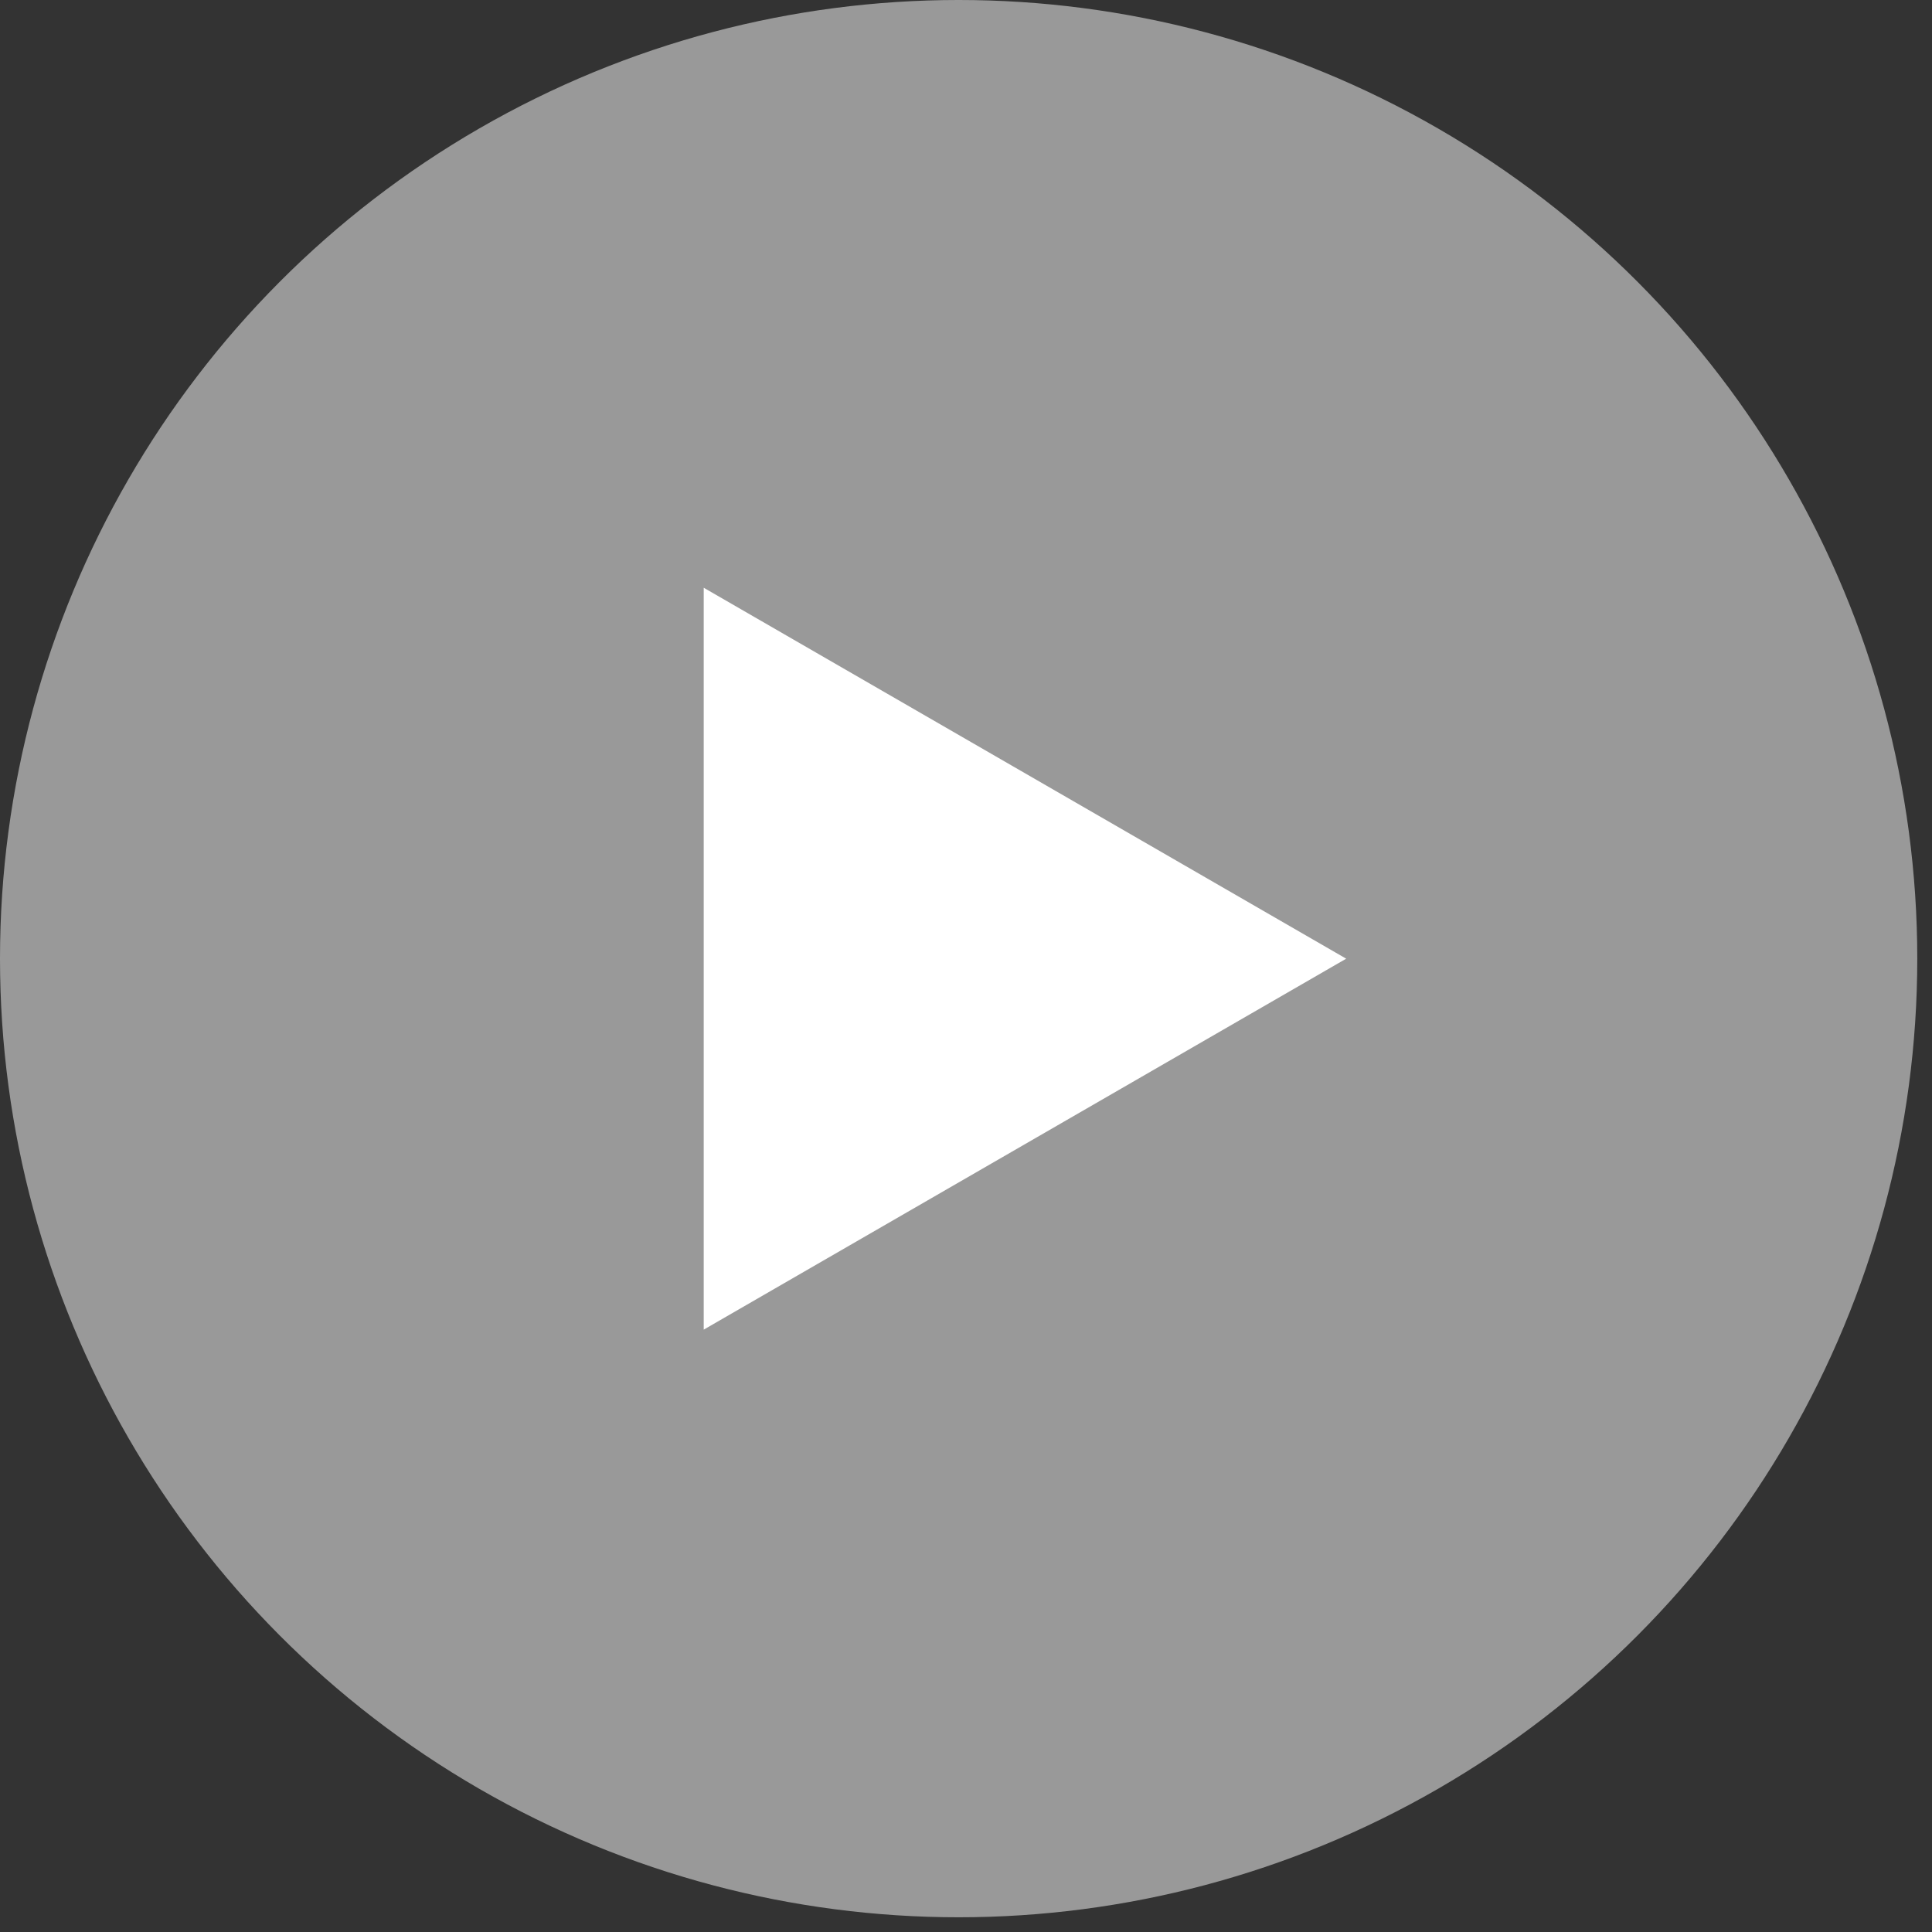
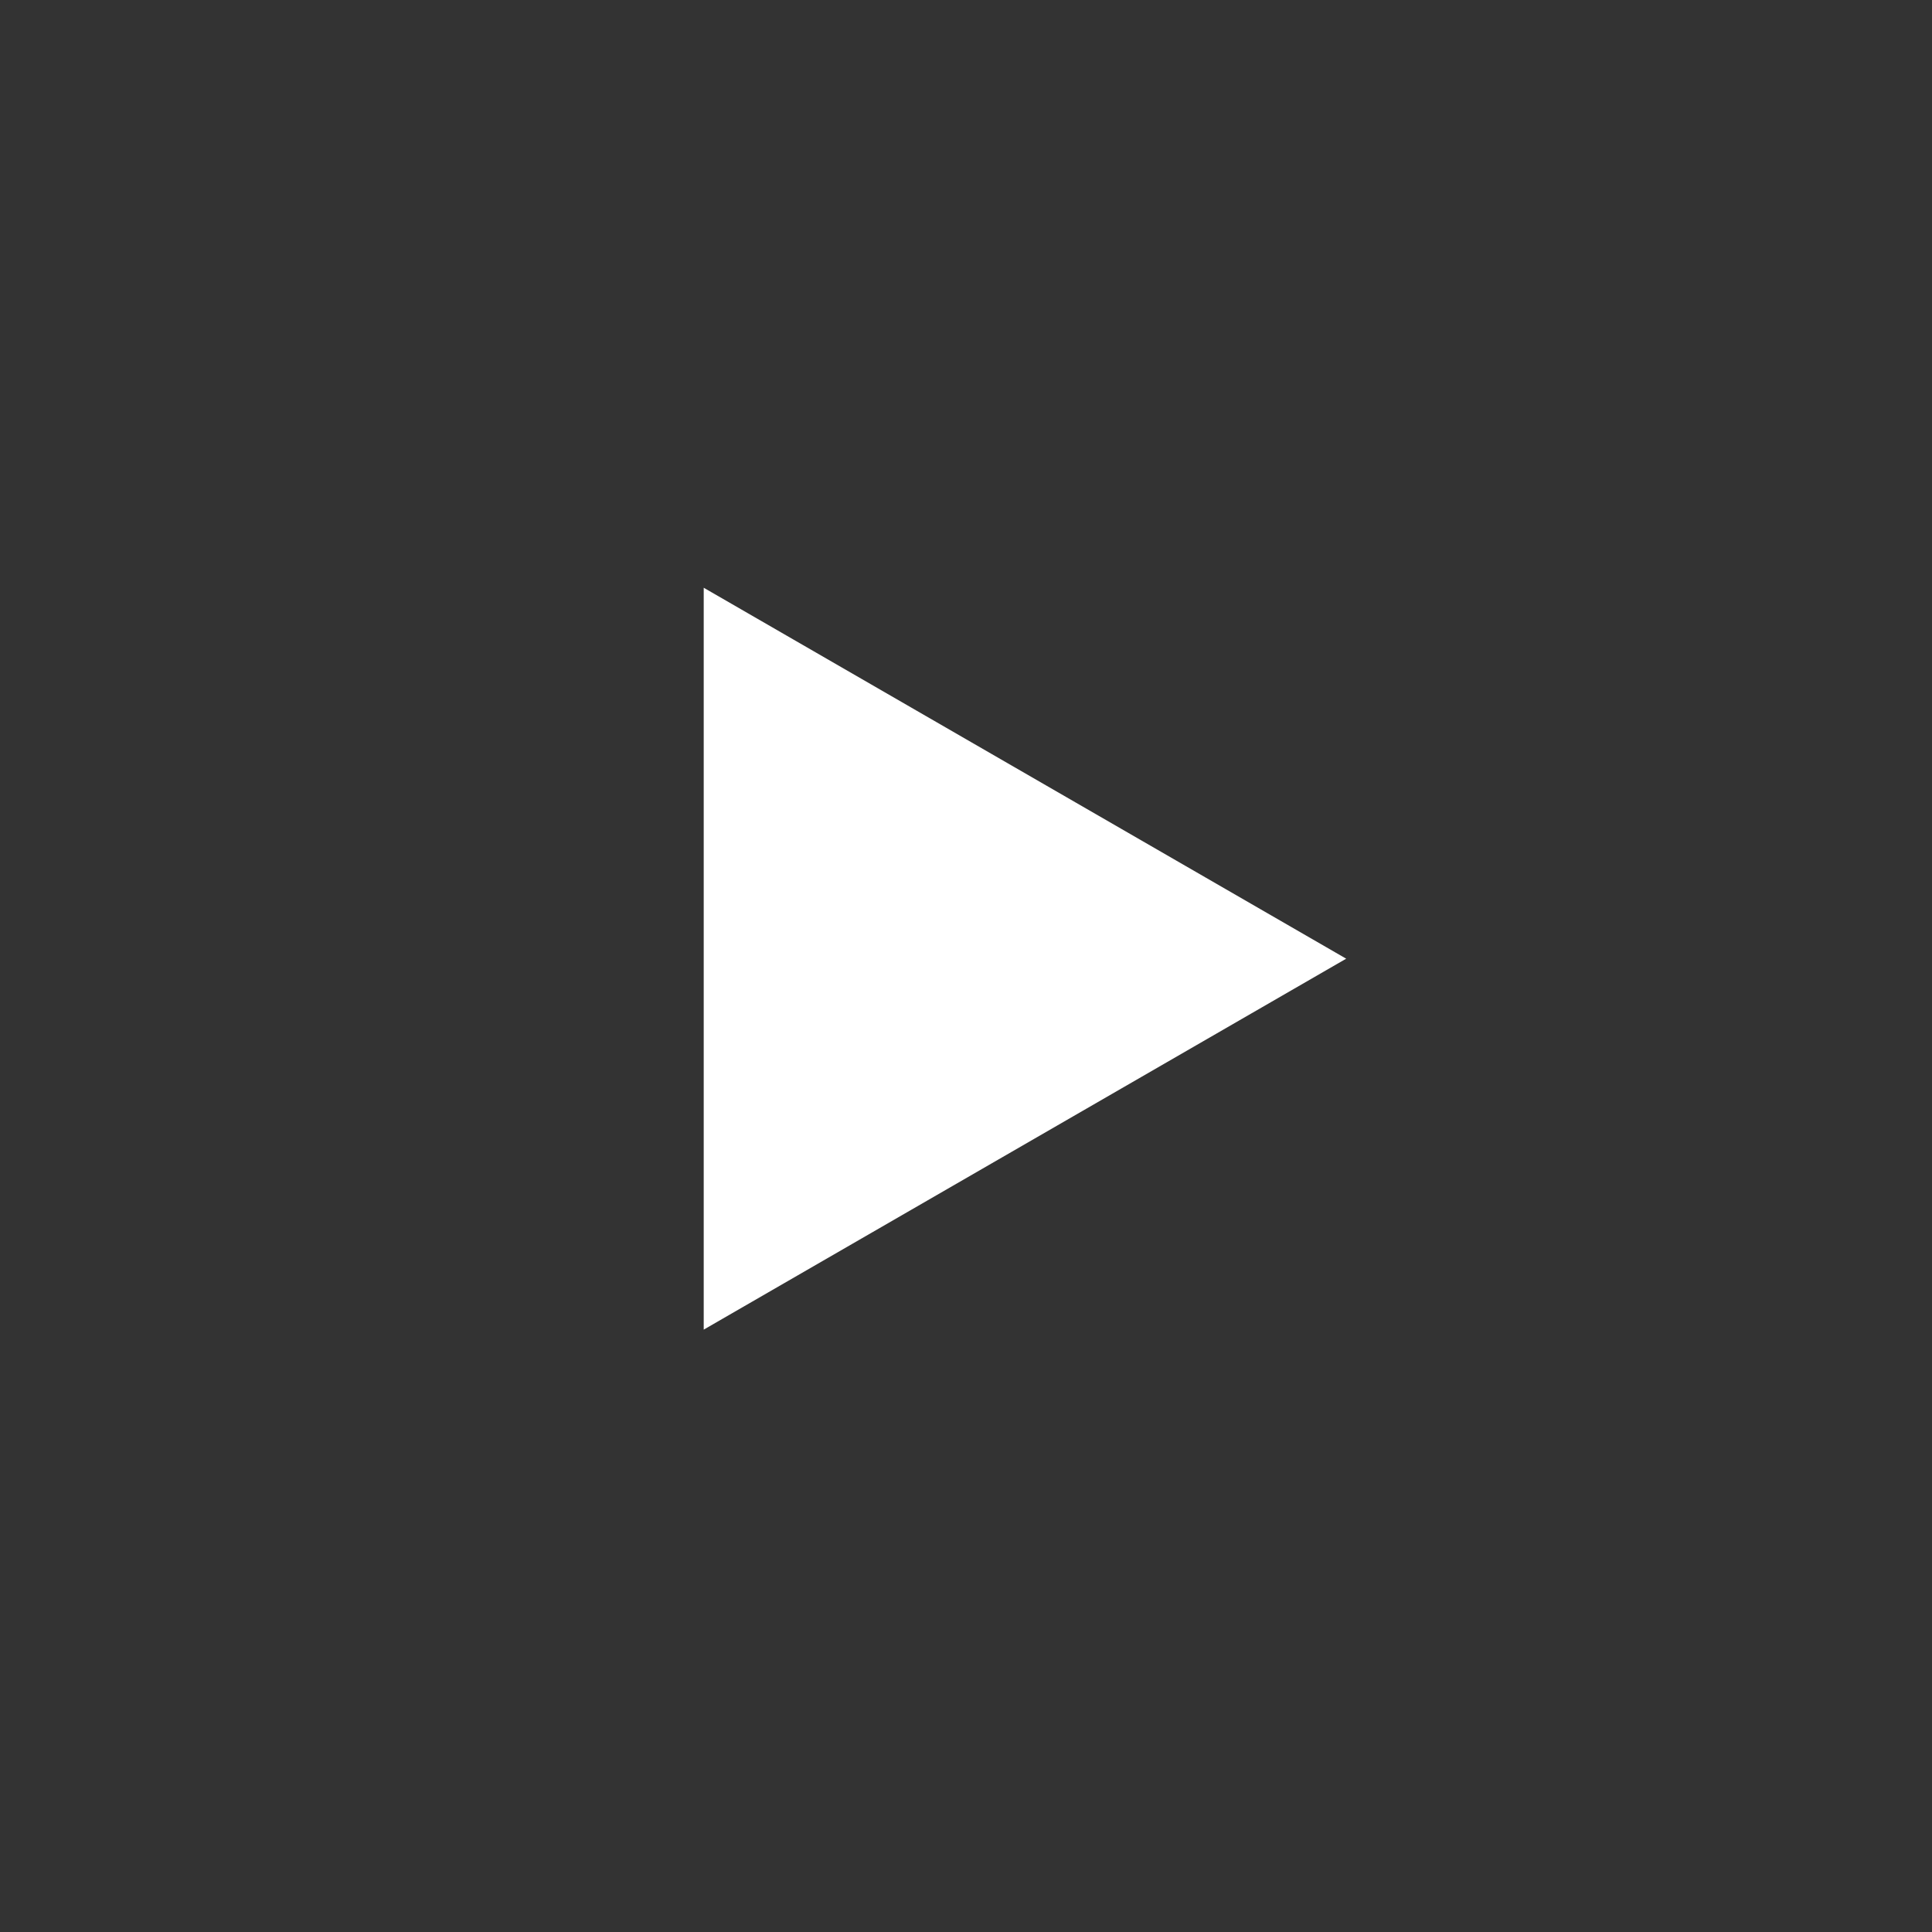
<svg xmlns="http://www.w3.org/2000/svg" fill="none" height="100%" overflow="visible" preserveAspectRatio="none" style="display: block;" viewBox="0 0 37 37" width="100%">
  <rect x="0" y="0" width="37" height="37" fill="#333333" stroke="none" />
  <g id="Group 4">
-     <circle cx="18.359" cy="18.359" fill="white" fill-opacity="0.5" id="Ellipse 41" r="18.359" />
    <path d="M25.781 18.36L13.477 25.464L13.477 11.256L25.781 18.36Z" fill="white" id="Polygon 5" />
  </g>
</svg>